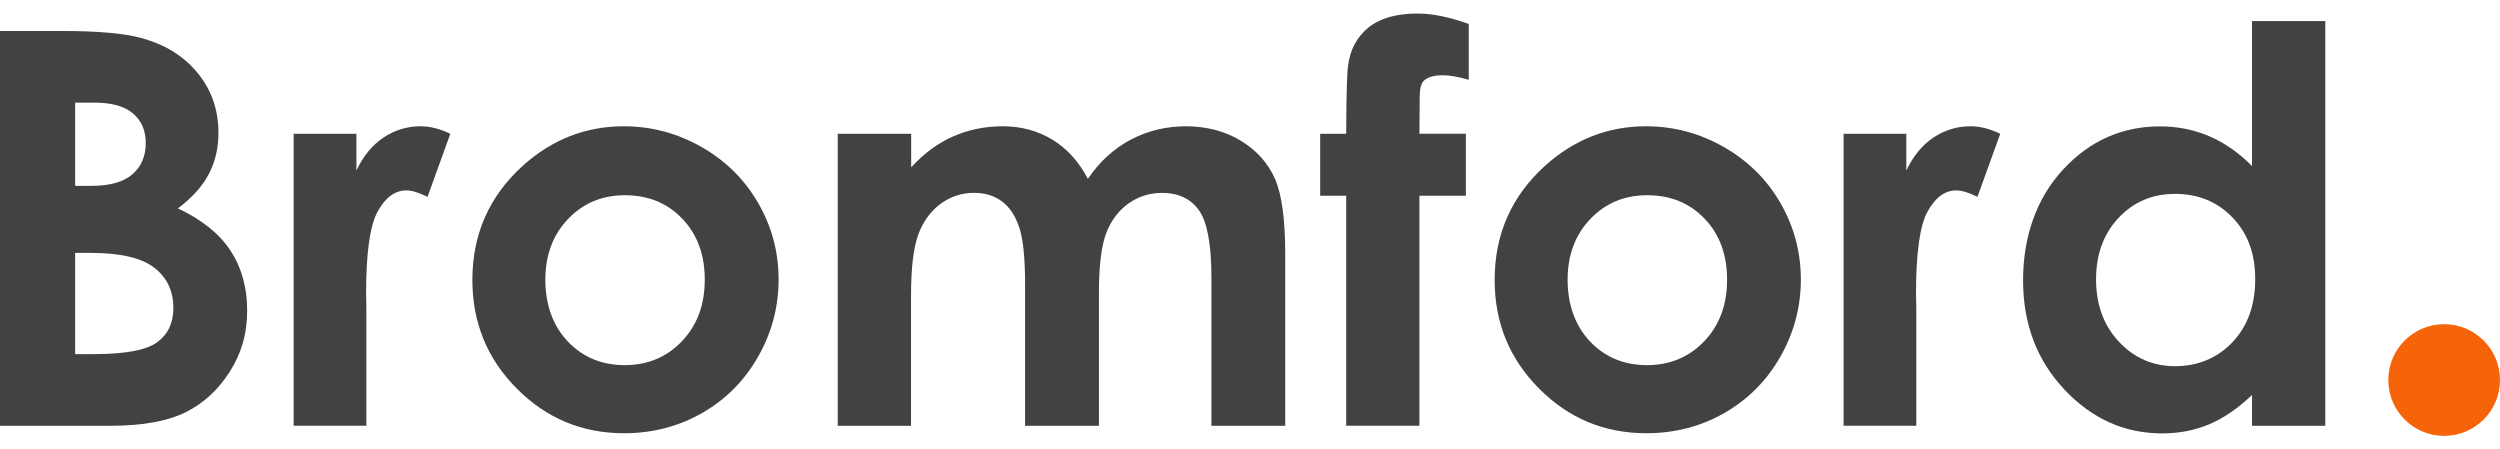
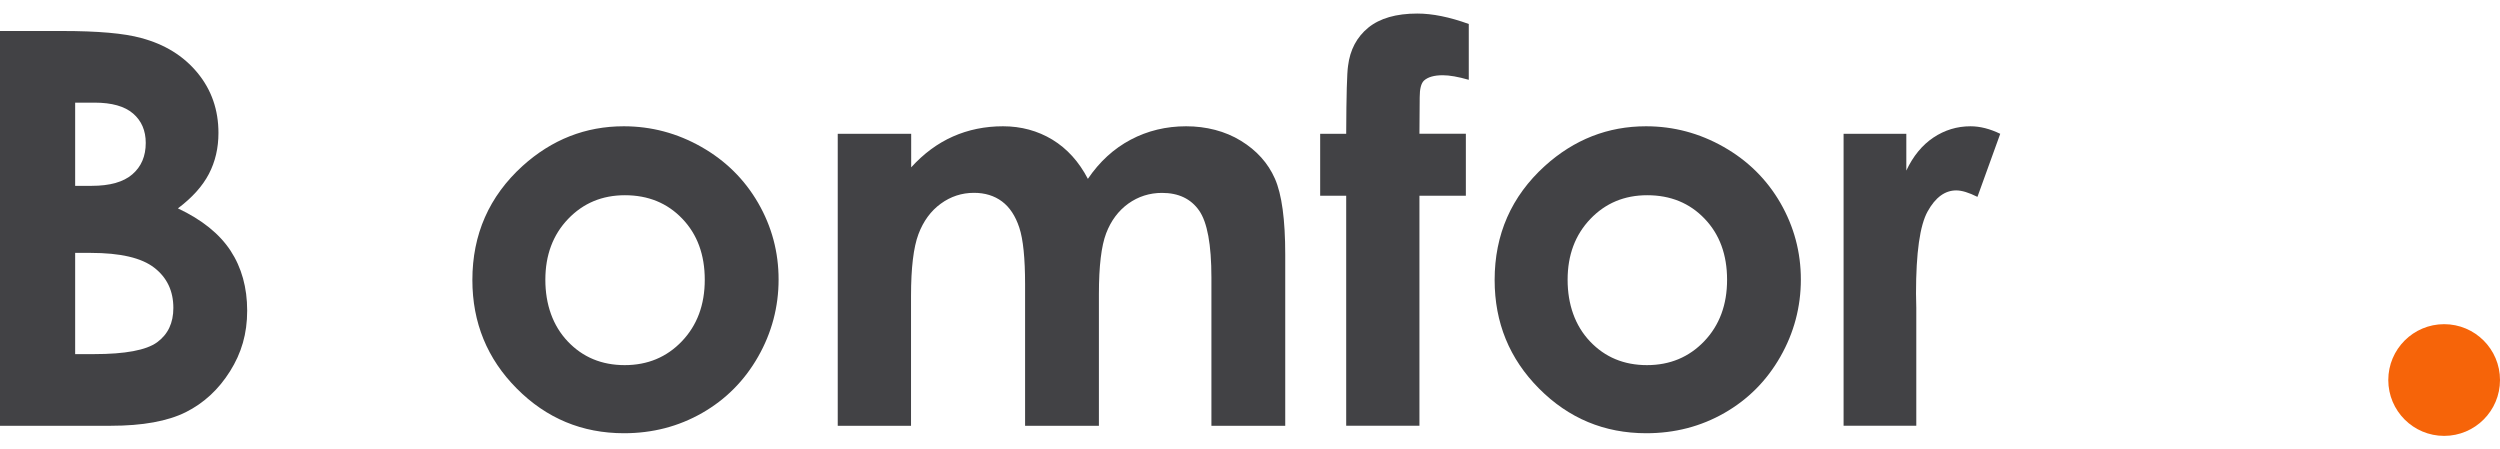
<svg xmlns="http://www.w3.org/2000/svg" width="178" height="32" viewBox="0 0 178 32" fill="none">
  <g clip-path="url(#clip0_3898_1182)">
    <path d="M0 30.315V2.207H4.419C6.981 2.207 8.856 2.373 10.045 2.705C11.728 3.15 13.067 3.98 14.064 5.188C15.06 6.399 15.554 7.825 15.554 9.467C15.554 10.538 15.328 11.508 14.875 12.38C14.422 13.251 13.686 14.07 12.667 14.836C14.373 15.64 15.622 16.644 16.414 17.847C17.203 19.051 17.599 20.474 17.599 22.119C17.599 23.764 17.192 25.138 16.377 26.436C15.562 27.734 14.509 28.707 13.222 29.349C11.935 29.99 10.154 30.315 7.886 30.315H0ZM5.351 7.308V13.232H6.52C7.826 13.232 8.792 12.961 9.426 12.41C10.06 11.863 10.377 11.119 10.377 10.176C10.377 9.297 10.075 8.599 9.475 8.082C8.875 7.565 7.958 7.308 6.732 7.308H5.351ZM5.351 18.01V25.213H6.69C8.913 25.213 10.411 24.934 11.184 24.372C11.958 23.809 12.343 22.994 12.343 21.927C12.343 20.715 11.89 19.761 10.981 19.059C10.075 18.357 8.566 18.006 6.46 18.006H5.347L5.351 18.01Z" fill="#424245" />
-     <path d="M20.904 9.527H25.376V12.145C25.859 11.115 26.504 10.33 27.304 9.794C28.108 9.259 28.987 8.991 29.942 8.991C30.617 8.991 31.323 9.168 32.062 9.527L30.44 14.017C29.828 13.711 29.327 13.557 28.93 13.557C28.127 13.557 27.447 14.055 26.896 15.047C26.342 16.04 26.066 17.99 26.066 20.896L26.085 21.907V30.314H20.908V9.527H20.904Z" fill="#424245" />
    <path d="M44.41 8.991C46.372 8.991 48.217 9.481 49.942 10.462C51.666 11.443 53.013 12.775 53.983 14.455C54.953 16.138 55.436 17.953 55.436 19.9C55.436 21.847 54.949 23.696 53.975 25.401C53.002 27.107 51.674 28.443 49.991 29.405C48.308 30.367 46.455 30.846 44.429 30.846C41.448 30.846 38.904 29.786 36.795 27.665C34.686 25.545 33.633 22.968 33.633 19.937C33.633 16.689 34.825 13.983 37.206 11.817C39.297 9.93 41.697 8.991 44.41 8.991ZM44.496 13.9C42.874 13.9 41.527 14.462 40.448 15.59C39.368 16.719 38.829 18.16 38.829 19.919C38.829 21.677 39.361 23.194 40.429 24.315C41.493 25.435 42.844 25.997 44.478 25.997C46.111 25.997 47.47 25.431 48.553 24.296C49.636 23.16 50.179 21.703 50.179 19.919C50.179 18.134 49.647 16.685 48.579 15.572C47.515 14.458 46.153 13.9 44.493 13.9" fill="#424245" />
    <path d="M59.658 9.527H64.876V11.915C65.767 10.934 66.759 10.202 67.85 9.719C68.94 9.236 70.129 8.991 71.416 8.991C72.703 8.991 73.887 9.311 74.933 9.945C75.978 10.583 76.819 11.511 77.457 12.734C78.287 11.511 79.302 10.583 80.506 9.945C81.71 9.308 83.027 8.991 84.453 8.991C85.879 8.991 87.23 9.334 88.355 10.025C89.479 10.715 90.283 11.61 90.773 12.719C91.264 13.828 91.509 15.628 91.509 18.126V30.318H86.253V19.771C86.253 17.413 85.959 15.817 85.374 14.987C84.789 14.153 83.91 13.734 82.736 13.734C81.846 13.734 81.046 13.991 80.336 14.496C79.63 15.006 79.102 15.711 78.759 16.609C78.415 17.507 78.242 18.949 78.242 20.937V30.318H72.986V20.247C72.986 18.387 72.85 17.039 72.574 16.206C72.299 15.372 71.888 14.749 71.34 14.341C70.793 13.934 70.129 13.73 69.348 13.73C68.48 13.73 67.691 13.987 66.982 14.504C66.273 15.021 65.744 15.741 65.393 16.673C65.043 17.605 64.865 19.07 64.865 21.07V30.318H59.647V9.527H59.658Z" fill="#424245" />
    <path d="M93.996 9.527H95.849C95.86 6.799 95.905 5.187 95.981 4.693C96.121 3.546 96.603 2.64 97.422 1.969C98.245 1.301 99.407 0.965 100.909 0.965C101.992 0.965 103.215 1.214 104.577 1.708V5.682C103.826 5.467 103.207 5.357 102.724 5.357C102.113 5.357 101.667 5.485 101.388 5.738C101.184 5.931 101.083 6.323 101.083 6.923L101.064 9.523H104.369V13.938H101.064V30.314H95.849V13.938H93.996V9.523V9.527Z" fill="#424245" />
    <path d="M117.195 8.991C119.157 8.991 121.002 9.481 122.727 10.462C124.451 11.443 125.798 12.775 126.768 14.455C127.734 16.138 128.221 17.953 128.221 19.9C128.221 21.847 127.734 23.696 126.76 25.401C125.787 27.107 124.459 28.443 122.776 29.405C121.097 30.367 119.24 30.846 117.214 30.846C114.233 30.846 111.689 29.786 109.58 27.665C107.471 25.545 106.418 22.968 106.418 19.937C106.418 16.689 107.61 13.983 109.991 11.817C112.082 9.93 114.482 8.991 117.195 8.991ZM117.282 13.9C115.659 13.9 114.312 14.462 113.233 15.59C112.154 16.719 111.614 18.16 111.614 19.919C111.614 21.677 112.146 23.194 113.214 24.315C114.278 25.435 115.629 25.997 117.263 25.997C118.897 25.997 120.255 25.431 121.342 24.296C122.425 23.16 122.968 21.703 122.968 19.919C122.968 18.134 122.436 16.685 121.368 15.572C120.304 14.458 118.942 13.9 117.282 13.9Z" fill="#424245" />
    <path d="M131.259 9.527H135.73V12.145C136.213 11.115 136.859 10.33 137.659 9.794C138.462 9.259 139.341 8.991 140.296 8.991C140.972 8.991 141.677 9.168 142.417 9.527L140.794 14.017C140.183 13.711 139.681 13.557 139.285 13.557C138.481 13.557 137.802 14.055 137.251 15.047C136.696 16.04 136.421 17.99 136.421 20.896L136.44 21.907V30.314H131.263V9.527H131.259Z" fill="#424245" />
-     <path d="M160.344 1.5H165.559V30.318H160.344V28.122C159.325 29.092 158.307 29.786 157.28 30.216C156.258 30.643 155.144 30.858 153.948 30.858C151.265 30.858 148.941 29.816 146.982 27.733C145.024 25.65 144.043 23.062 144.043 19.964C144.043 16.866 144.99 14.123 146.888 12.074C148.782 10.025 151.088 8.998 153.797 8.998C155.042 8.998 156.216 9.232 157.31 9.704C158.405 10.176 159.416 10.881 160.344 11.825V1.5ZM154.858 13.806C153.246 13.806 151.907 14.375 150.839 15.515C149.771 16.655 149.239 18.119 149.239 19.9C149.239 21.681 149.782 23.175 150.869 24.334C151.956 25.492 153.292 26.073 154.876 26.073C156.461 26.073 157.873 25.503 158.952 24.364C160.031 23.224 160.571 21.73 160.571 19.881C160.571 18.032 160.031 16.605 158.952 15.485C157.873 14.364 156.507 13.802 154.858 13.802" fill="#424245" />
    <path d="M178 27.058C178 29.254 176.219 31.035 174.023 31.035C171.827 31.035 170.046 29.254 170.046 27.058C170.046 24.862 171.827 23.081 174.023 23.081C176.219 23.081 178 24.862 178 27.058Z" fill="#F66409" />
  </g>
  <defs>
    <clipPath id="clip0_3898_1182">
      <rect width="178" height="30.07" fill="white" transform="translate(0 0.965)" />
    </clipPath>
  </defs>
</svg>